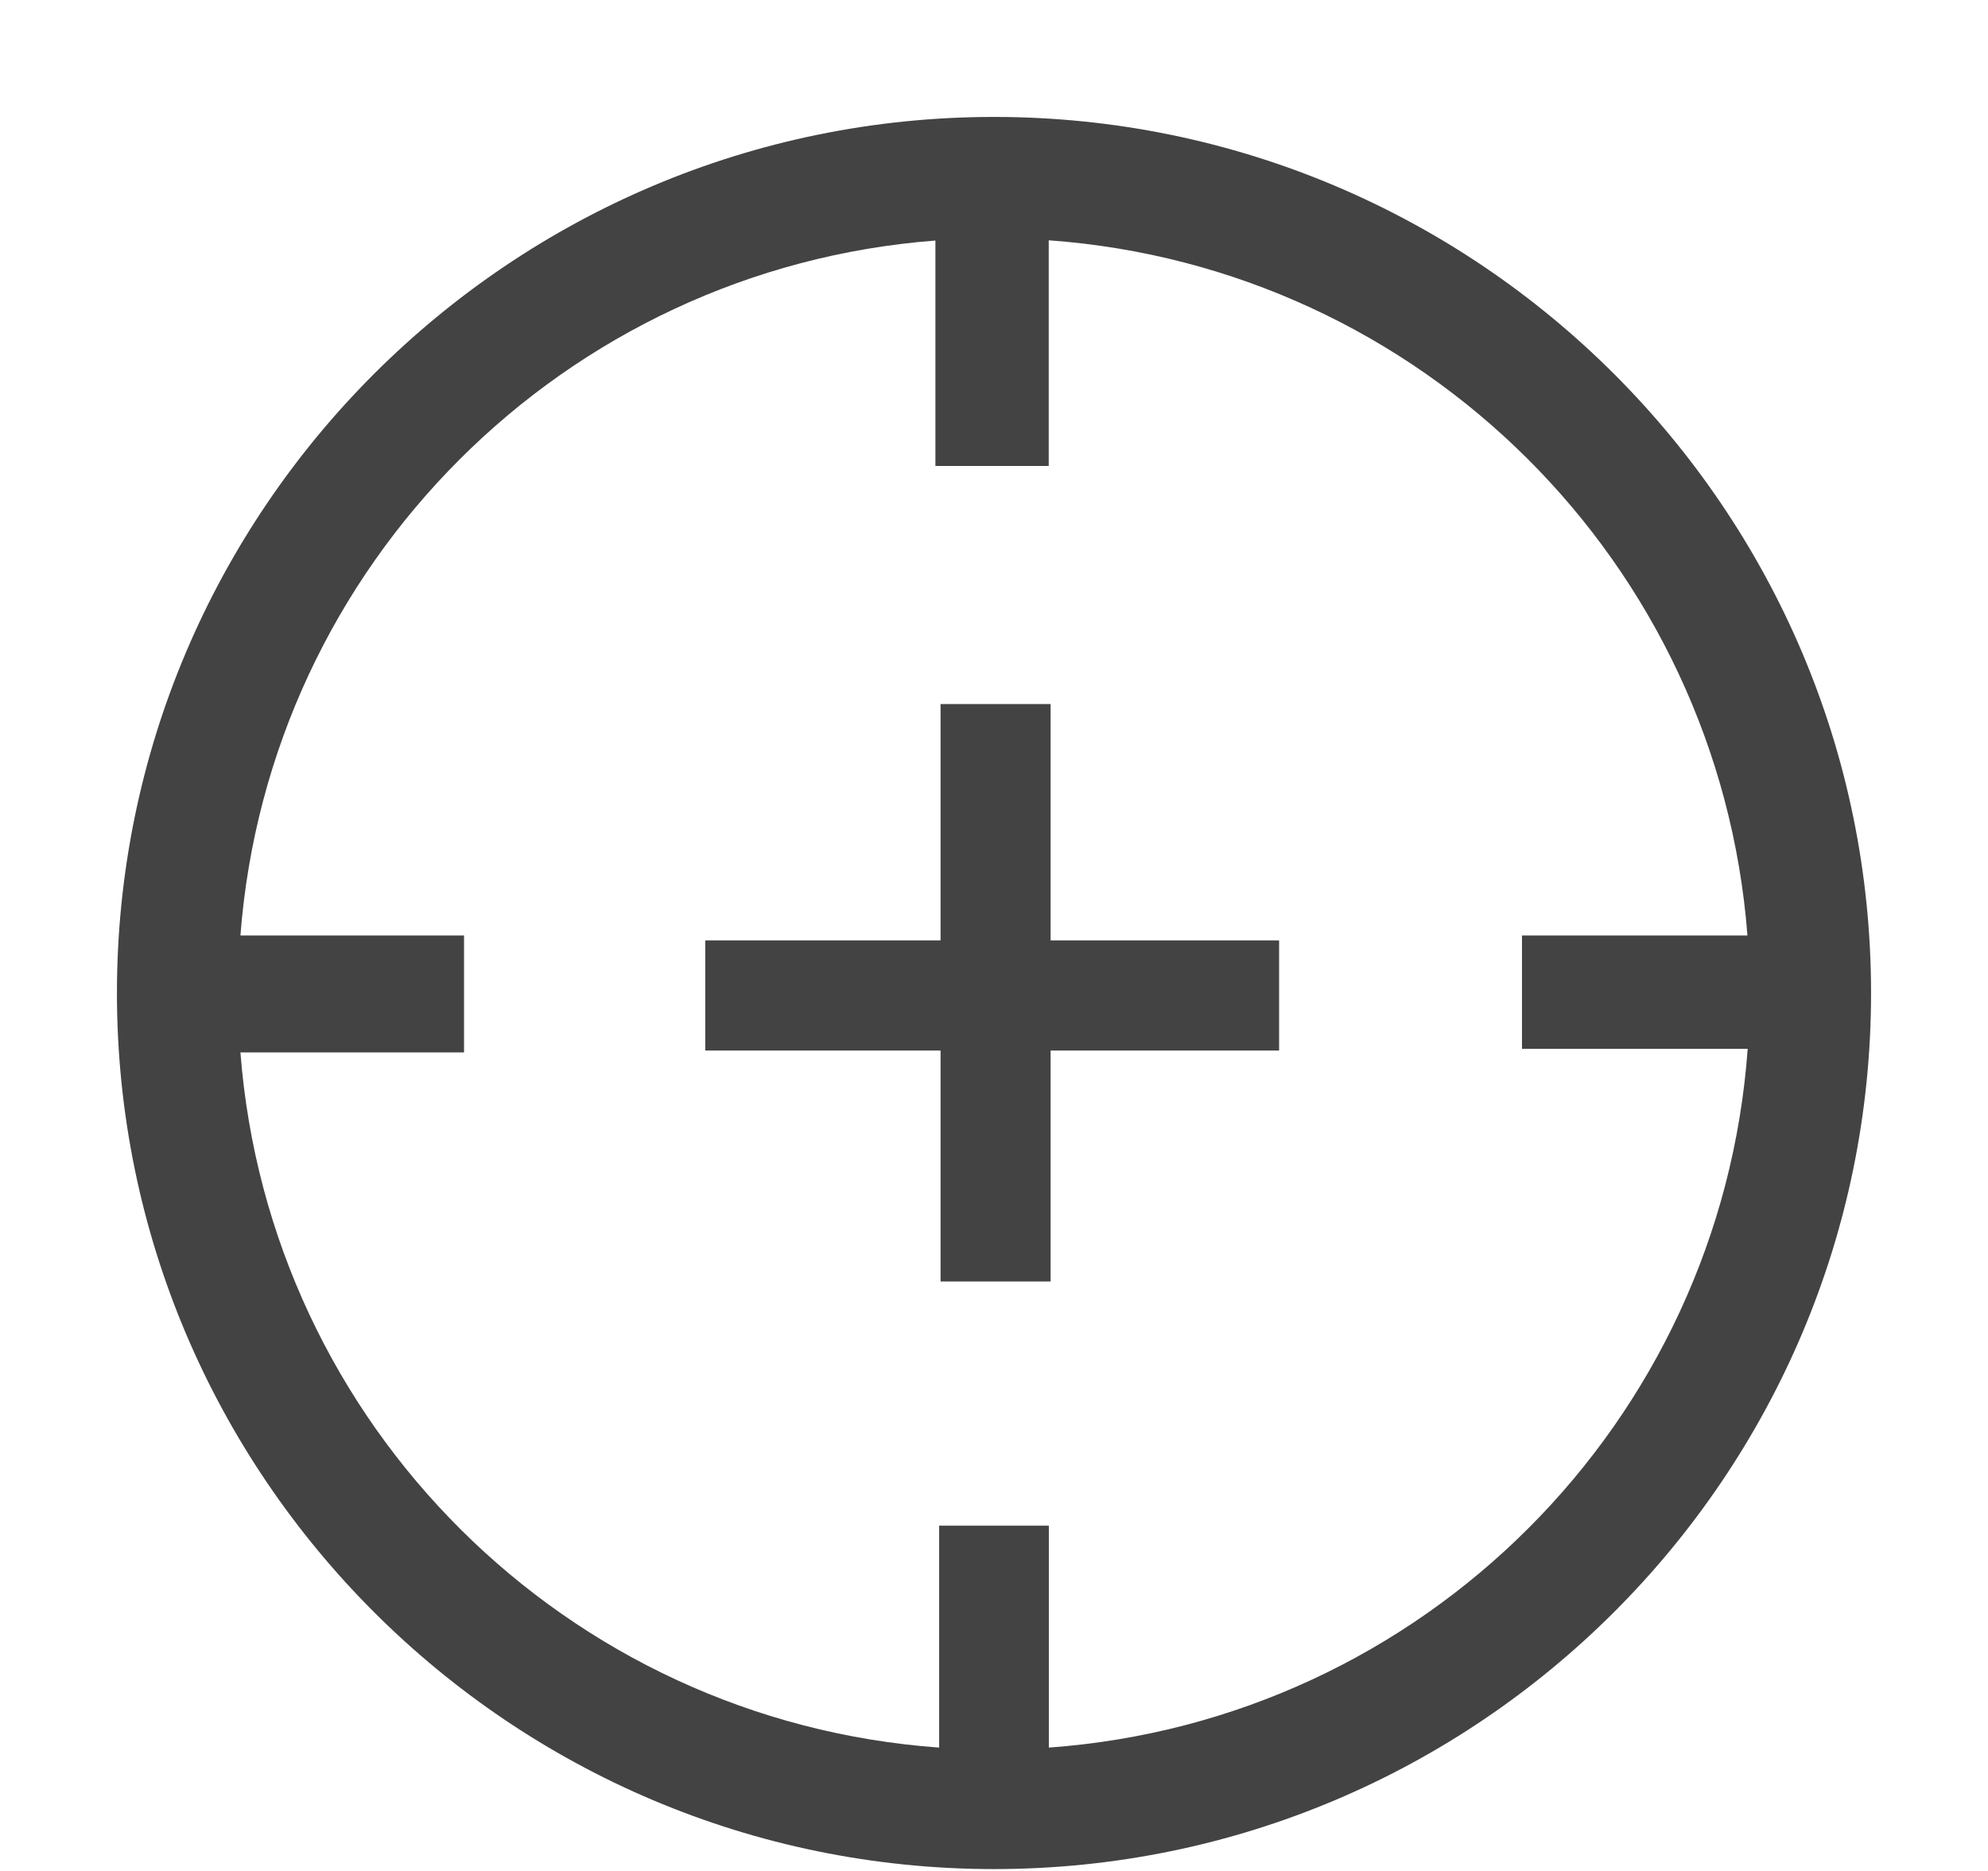
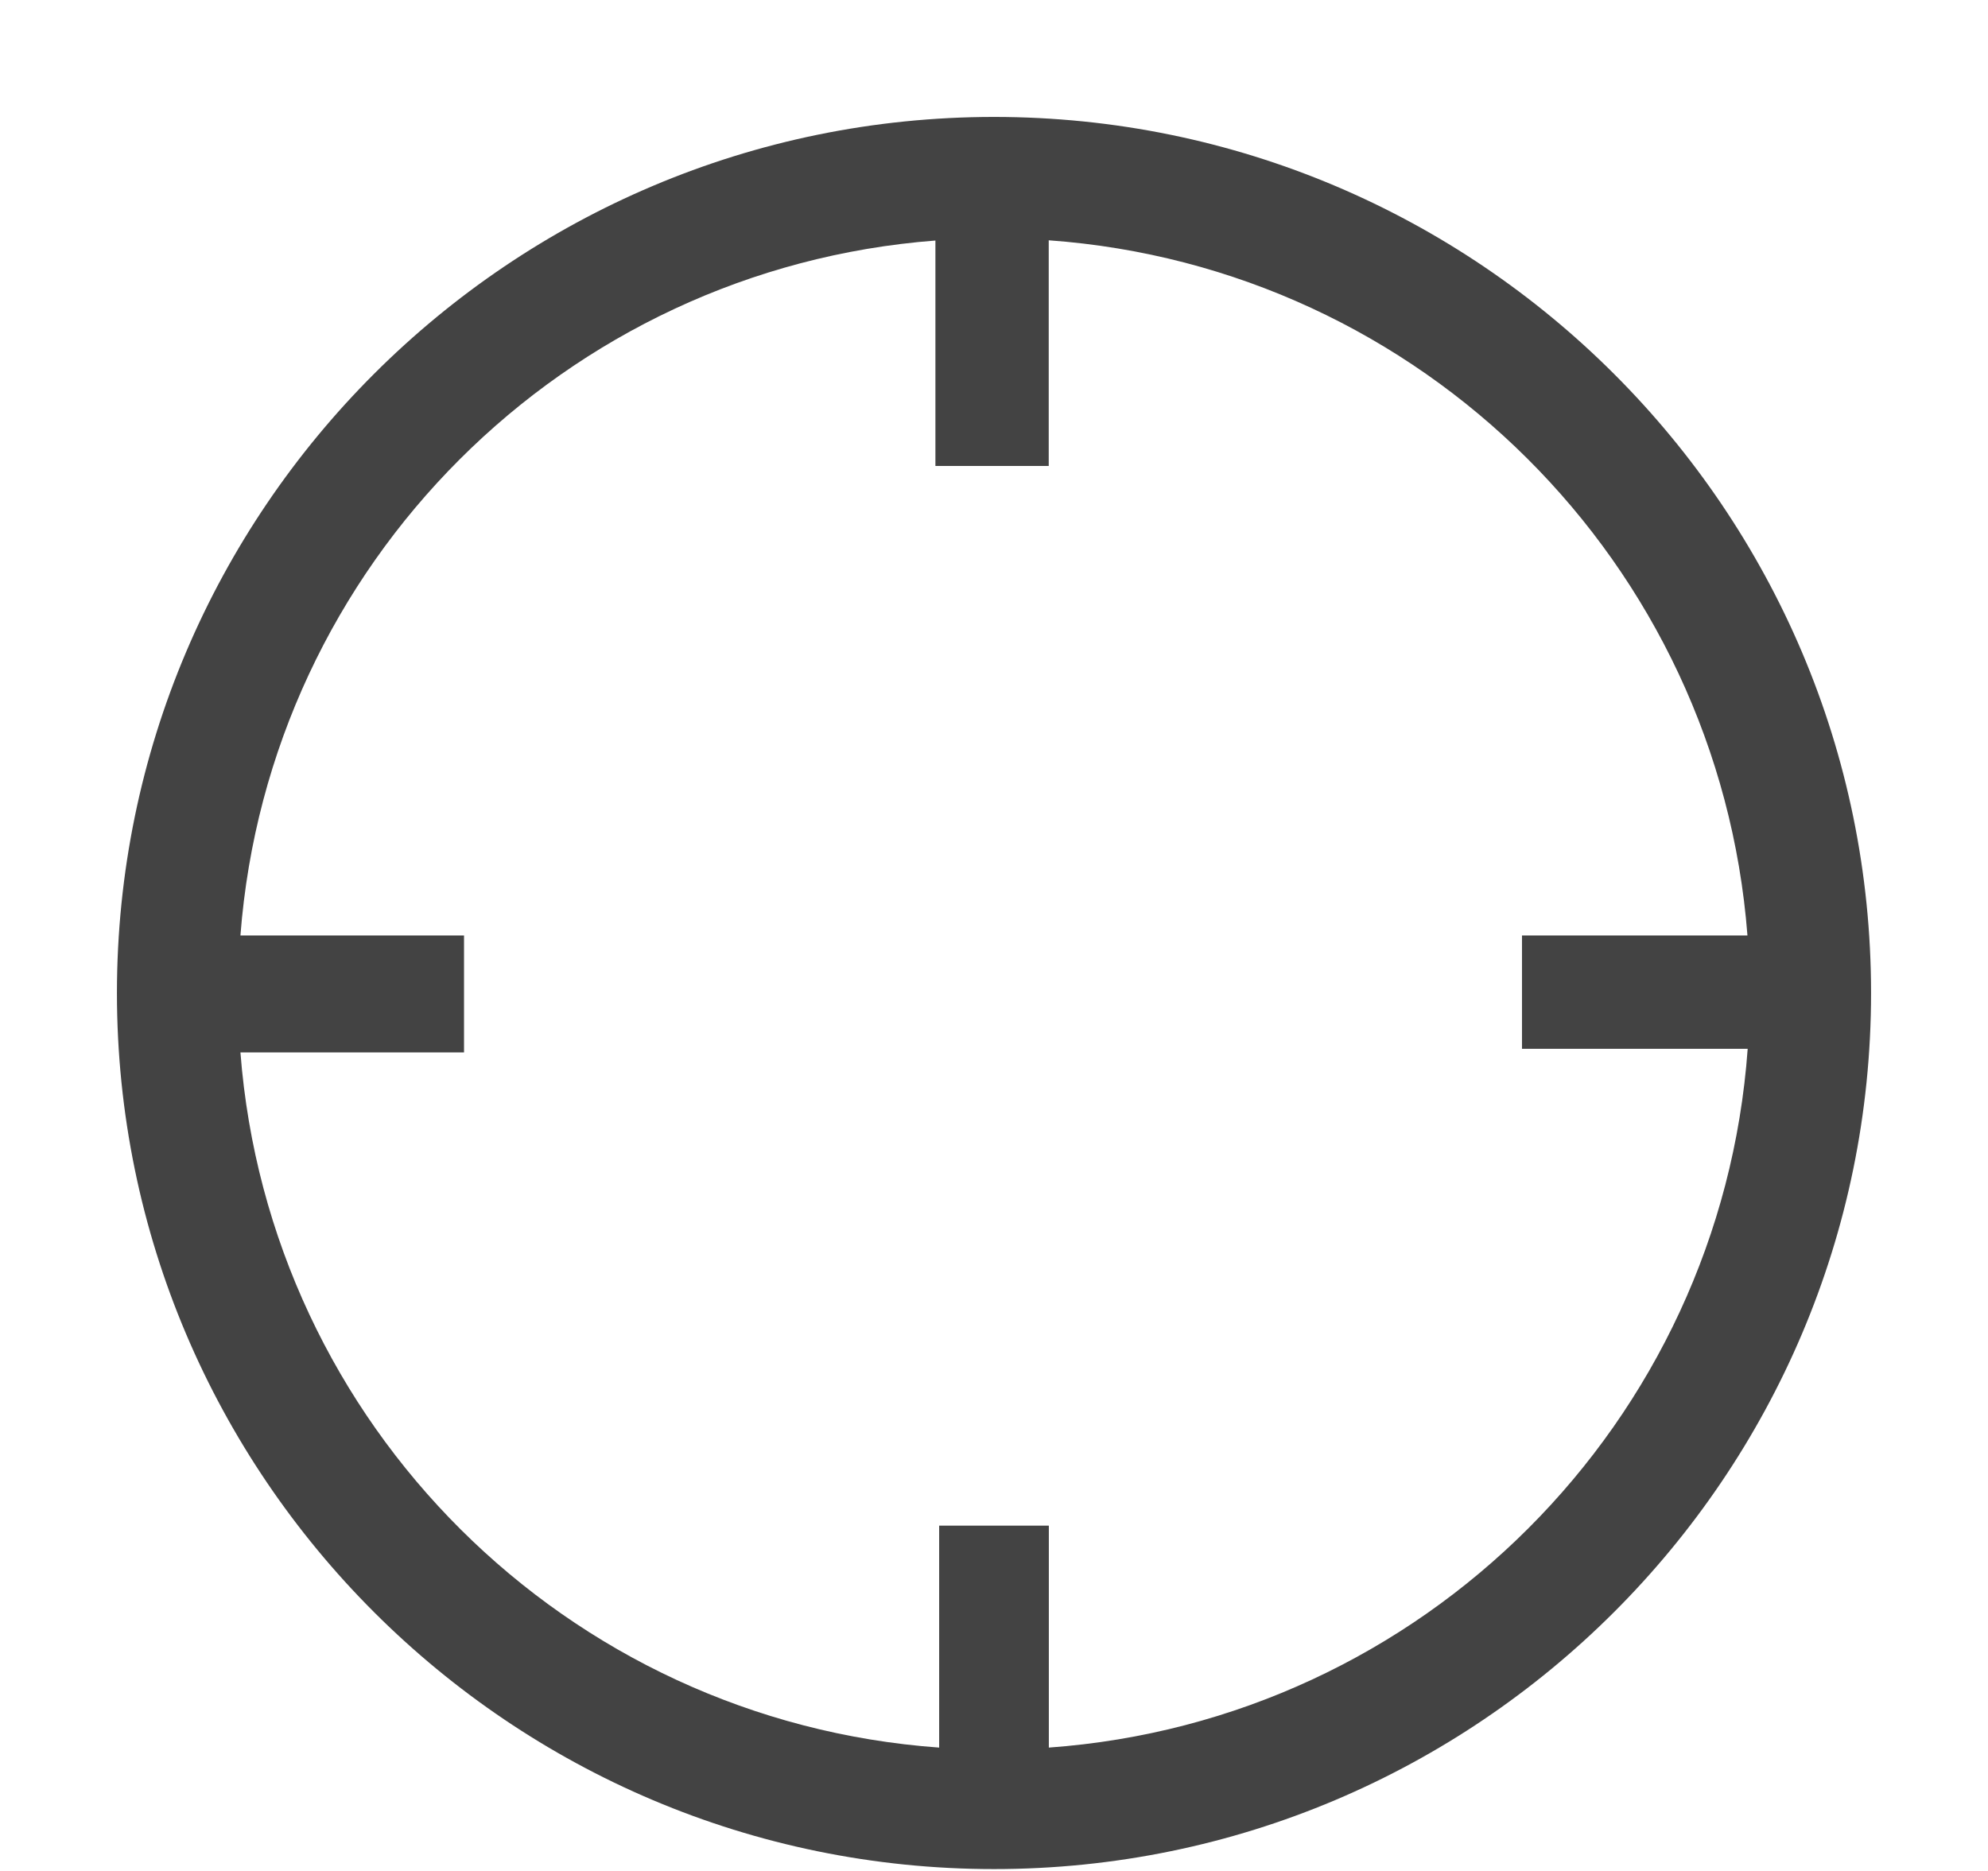
<svg xmlns="http://www.w3.org/2000/svg" viewBox="0 0 17 16" version="1.1" class="si-glyph si-glyph-cross-hair">
  <title>1016</title>
  <defs />
  <g stroke="none" stroke-width="1" fill="none" fill-rule="evenodd">
    <g transform="translate(1, 1)" fill="#434343">
      <path d="M7.5,0 C3.364,0 0,3.361 0,7.492 C0,11.623 3.364,14.984 7.5,14.984 C11.637,14.984 15,11.623 15,7.492 C15,3.361 11.637,0 7.5,0 L7.5,0 Z M7.969,13.945 L7.969,12.047 L7.031,12.047 L7.031,13.945 C3.843,13.716 1.301,11.182 1.056,8 L2.968,8 L2.968,7 L1.056,7 C1.299,3.828 3.827,1.3 6.999,1.057 L6.999,2.985 L7.968,2.985 L7.968,1.055 C11.156,1.284 13.698,3.818 13.943,7 L12.015,7 L12.015,7.969 L13.945,7.969 C13.715,11.166 11.166,13.715 7.969,13.945 L7.969,13.945 Z" class="si-glyph-fill" />
-       <path d="M7.984,5.021 L7.043,5.021 L7.043,7.042 L5.031,7.042 L5.031,7.984 L7.043,7.984 L7.043,9.959 L7.984,9.959 L7.984,7.984 L9.938,7.984 L9.938,7.042 L7.984,7.042 L7.984,5.021 Z" class="si-glyph-fill" />
    </g>
  </g>
</svg>